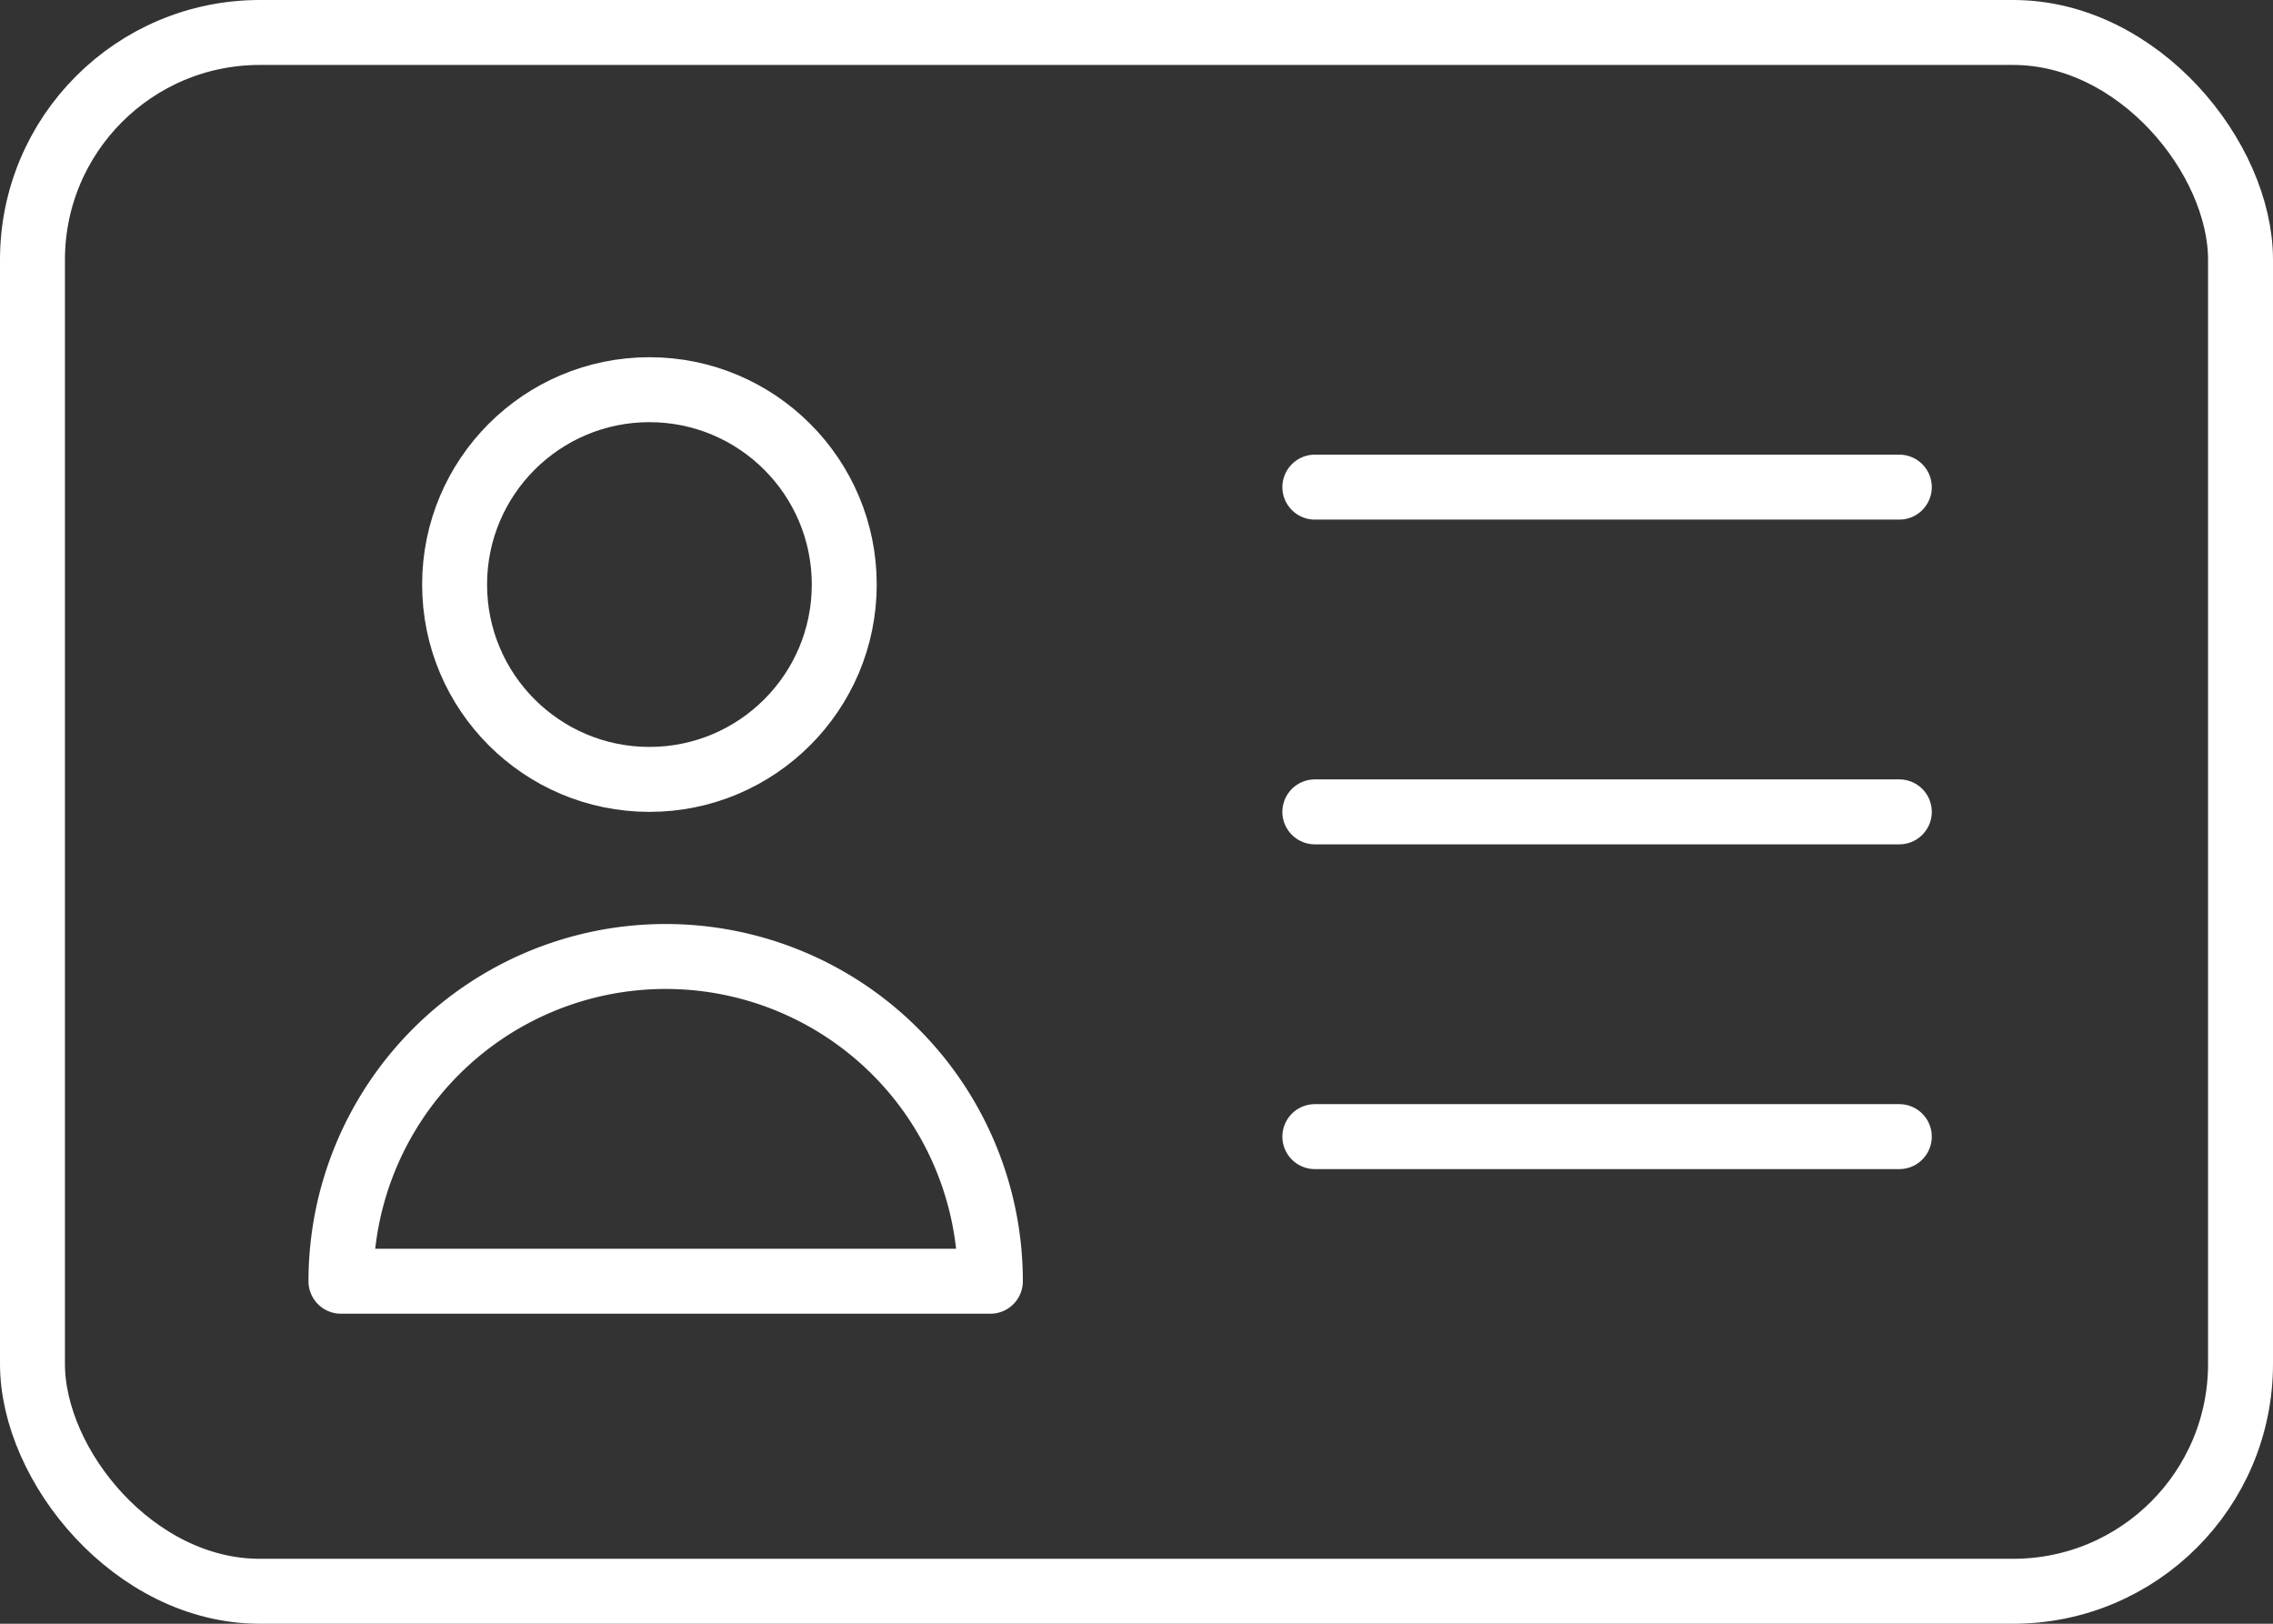
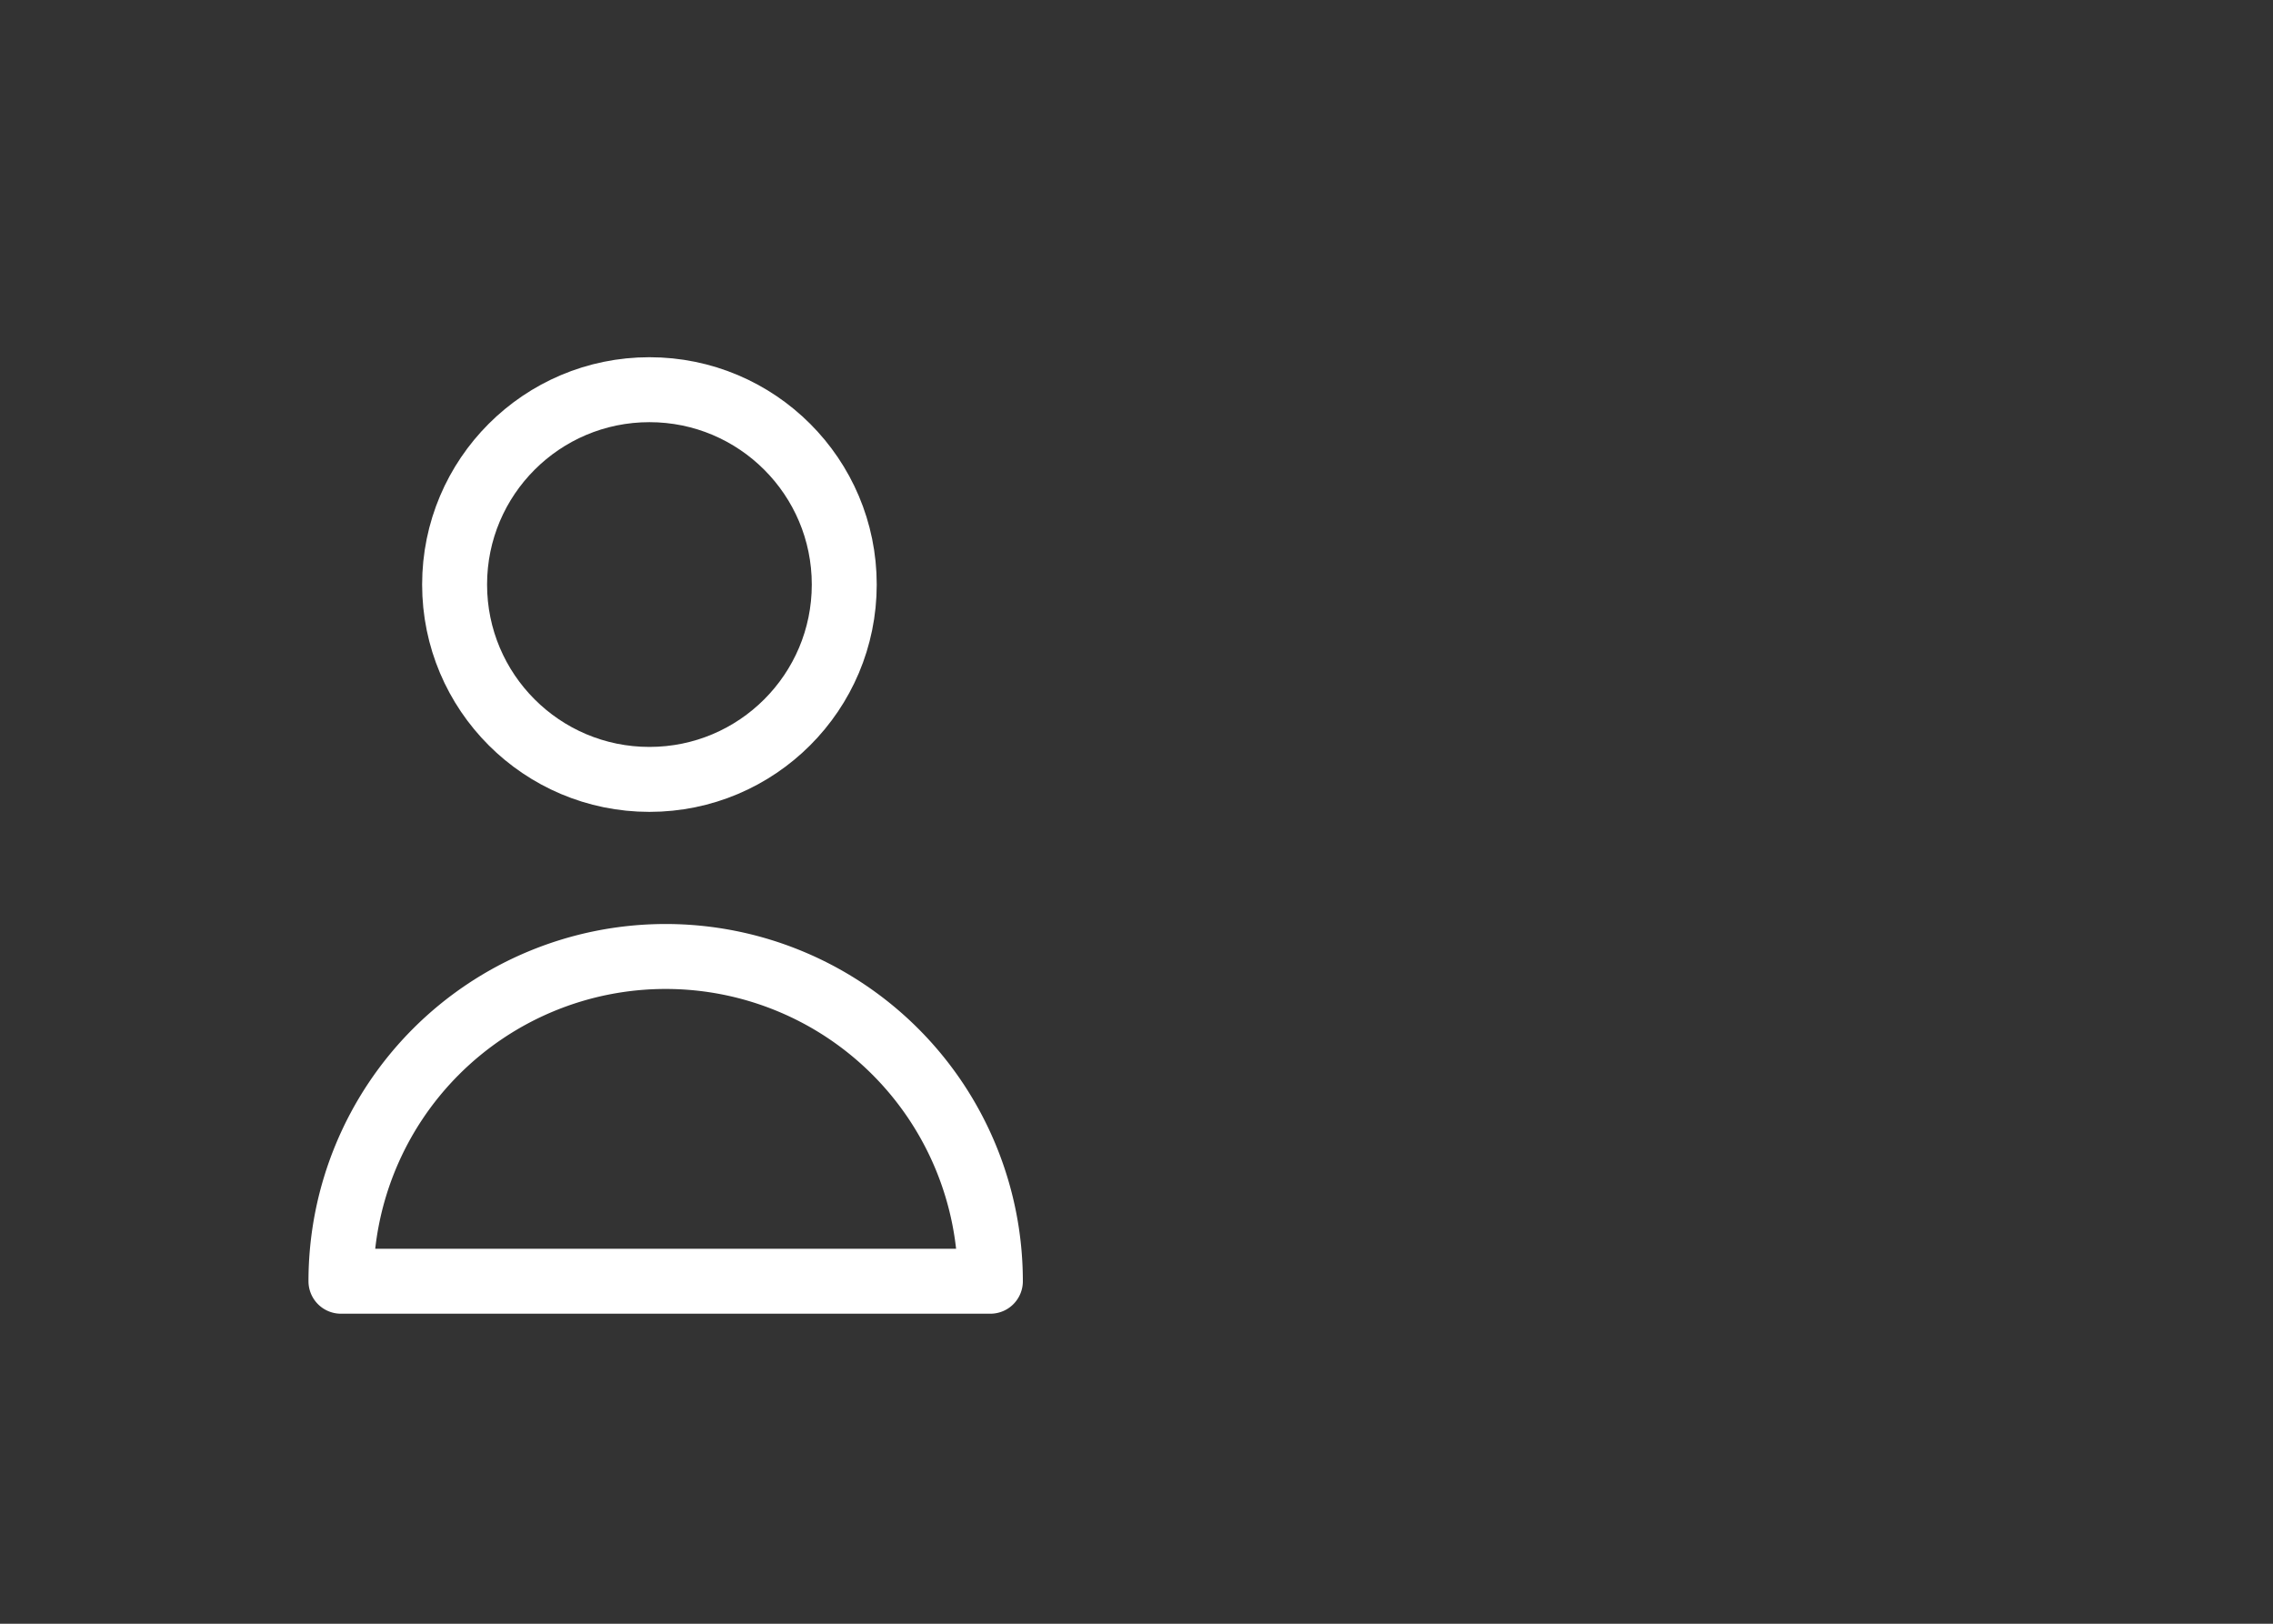
<svg xmlns="http://www.w3.org/2000/svg" width="70" height="50" viewBox="0 0 70 50">
  <rect x="0" y="0" width="70" height="50" fill="#333333" stroke="none" />
  <g id="그룹_216" data-name="그룹 216" transform="translate(7188 15507)">
    <g id="사각형_71" data-name="사각형 71" transform="translate(-7188 -15507)" fill="none" stroke="#fff" stroke-width="2">
-       <rect width="70" height="50" rx="8" stroke="none" />
-       <rect x="1" y="1" width="68" height="48" rx="7" fill="none" />
-     </g>
+       </g>
    <g id="타원_8" data-name="타원 8" transform="translate(-7175 -15496)" fill="none" stroke="#fff" stroke-width="2">
      <circle cx="7" cy="7" r="7" stroke="none" />
      <circle cx="7" cy="7" r="6" fill="none" />
    </g>
-     <path id="패스_12" data-name="패스 12" d="M-8686.508-15583h18" transform="translate(1539 91)" fill="none" stroke="#fff" stroke-linecap="round" stroke-width="2" />
-     <path id="패스_13" data-name="패스 13" d="M-8686.508-15583h18" transform="translate(1539 101)" fill="none" stroke="#fff" stroke-linecap="round" stroke-width="2" />
-     <path id="패스_28" data-name="패스 28" d="M-8686.508-15583h18" transform="translate(1539 111)" fill="none" stroke="#fff" stroke-linecap="round" stroke-width="2" />
    <path id="패스_30" data-name="패스 30" d="M20.5,10.5a10,10,0,1,0-20,0Z" transform="translate(-7178 -15478.047)" fill="none" stroke="#fff" stroke-linecap="round" stroke-linejoin="round" stroke-miterlimit="10" stroke-width="2" />
  </g>
</svg>